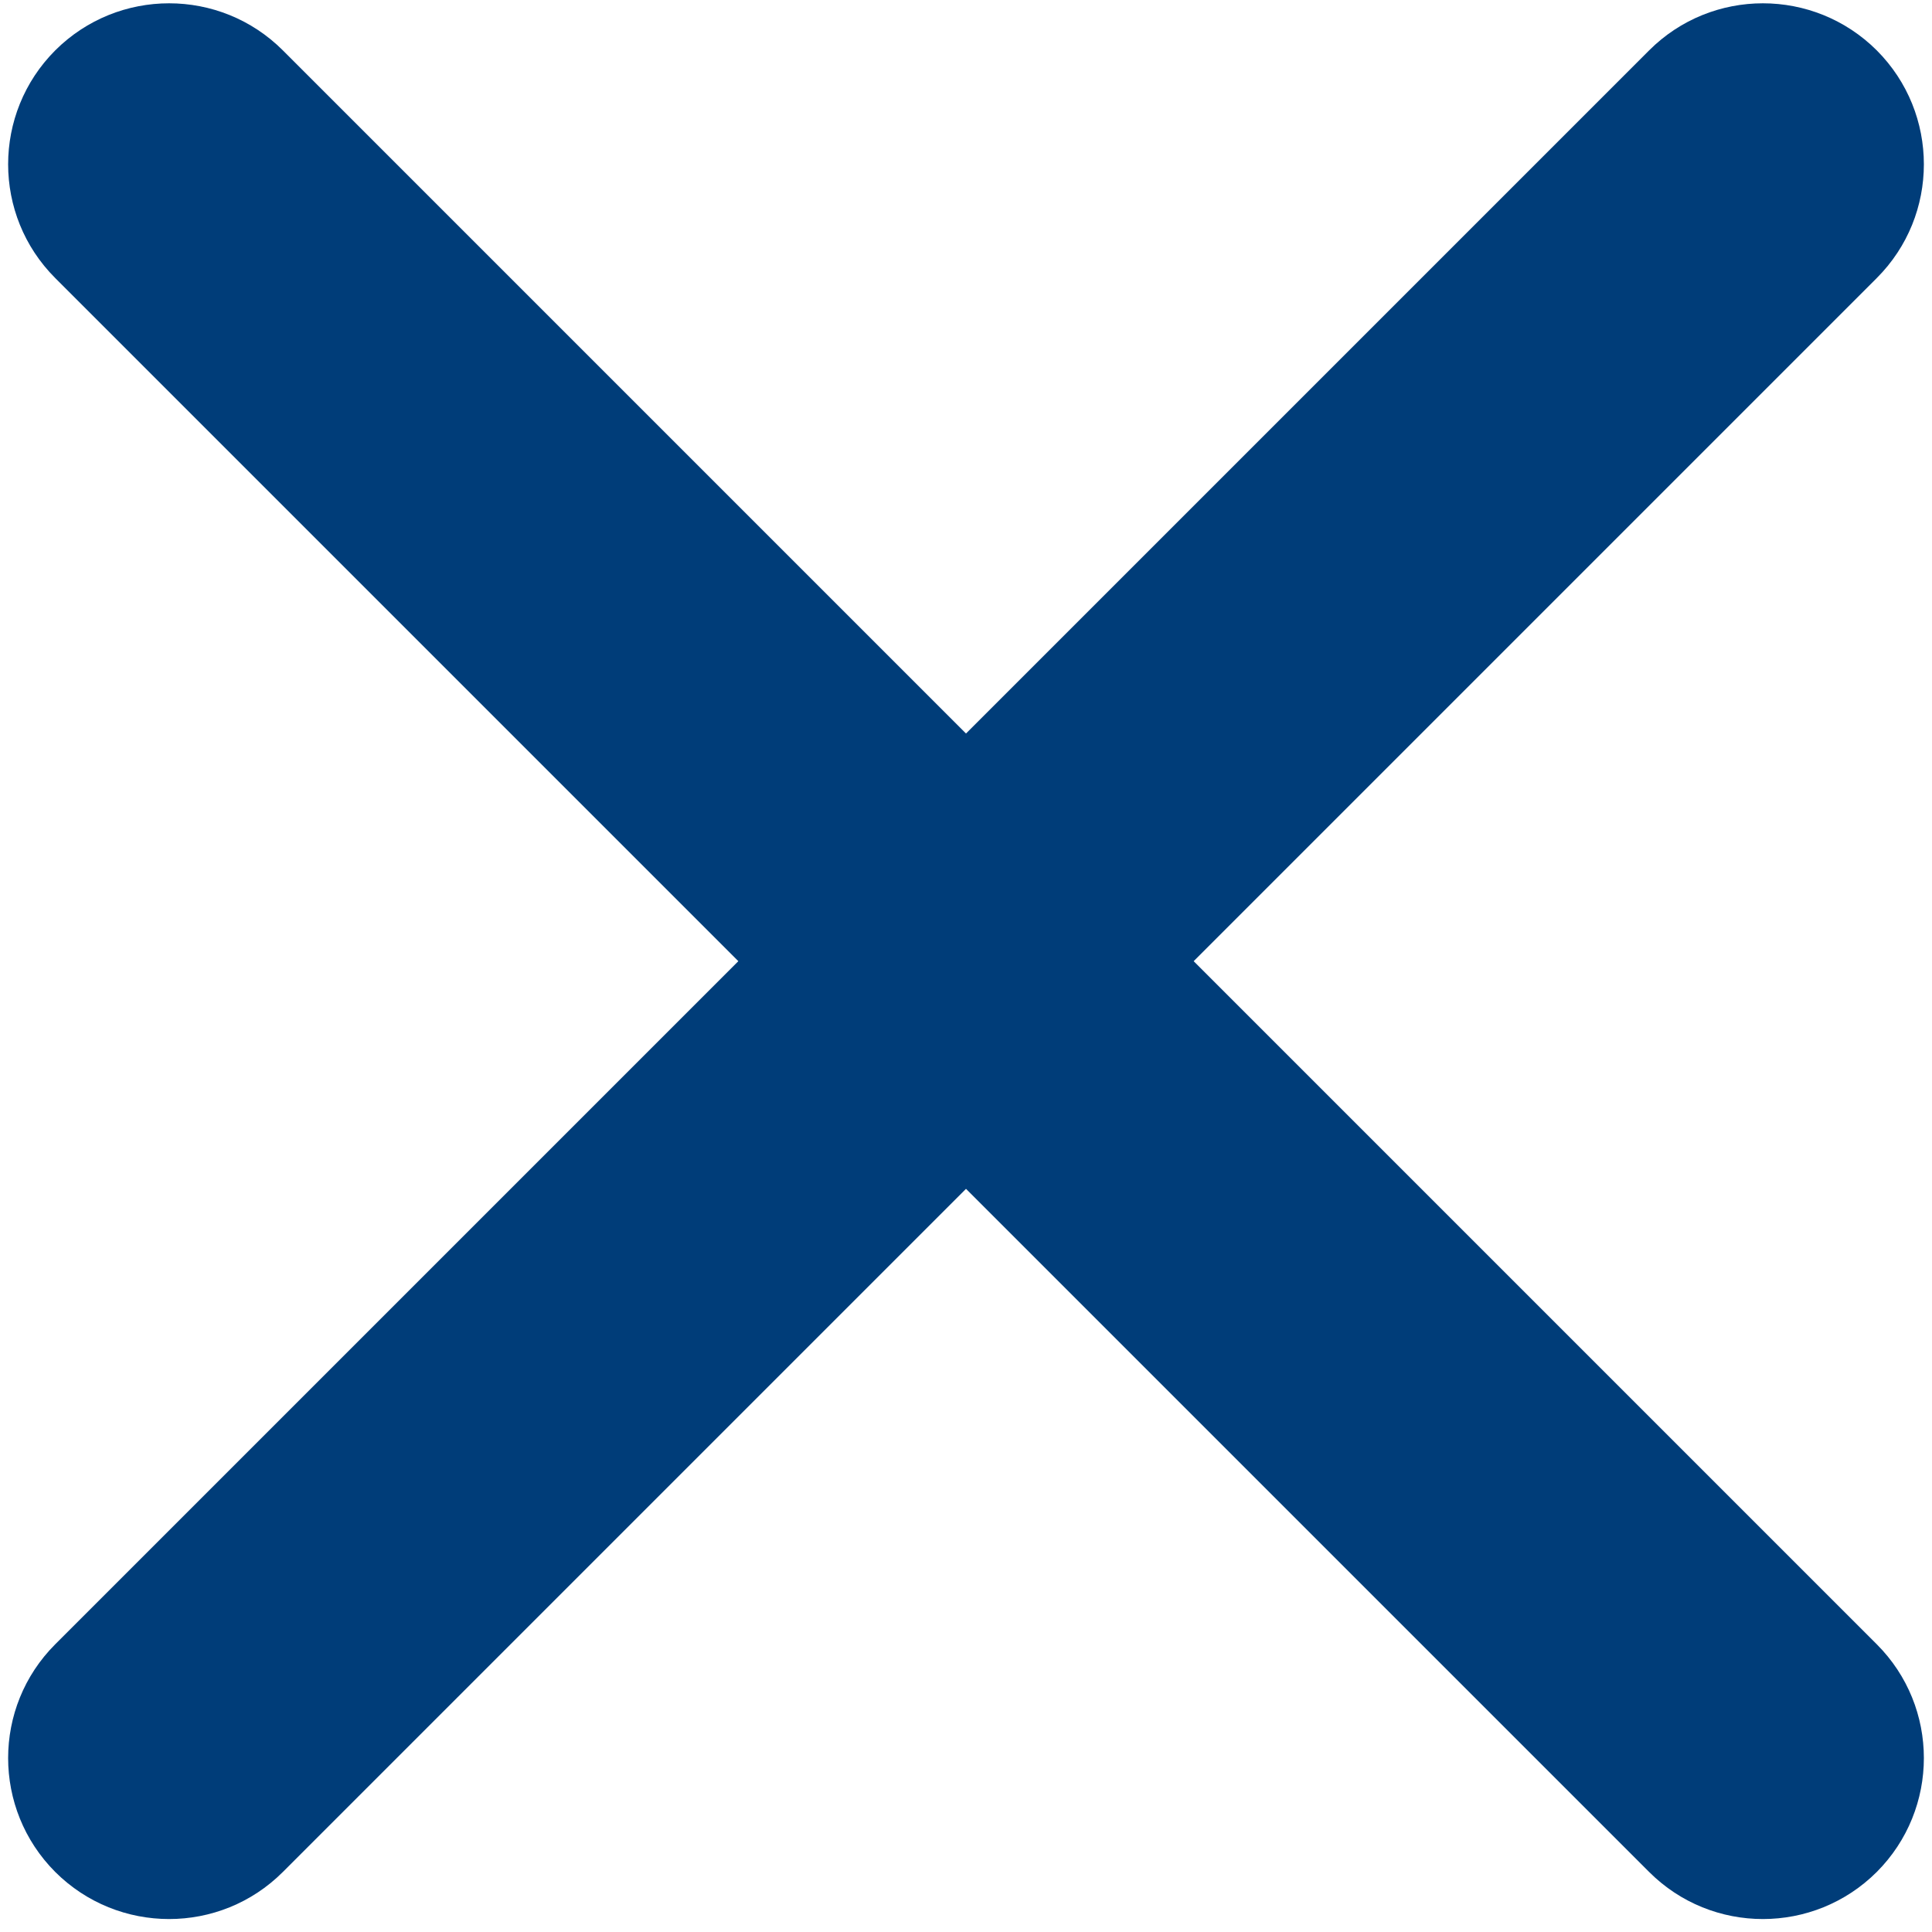
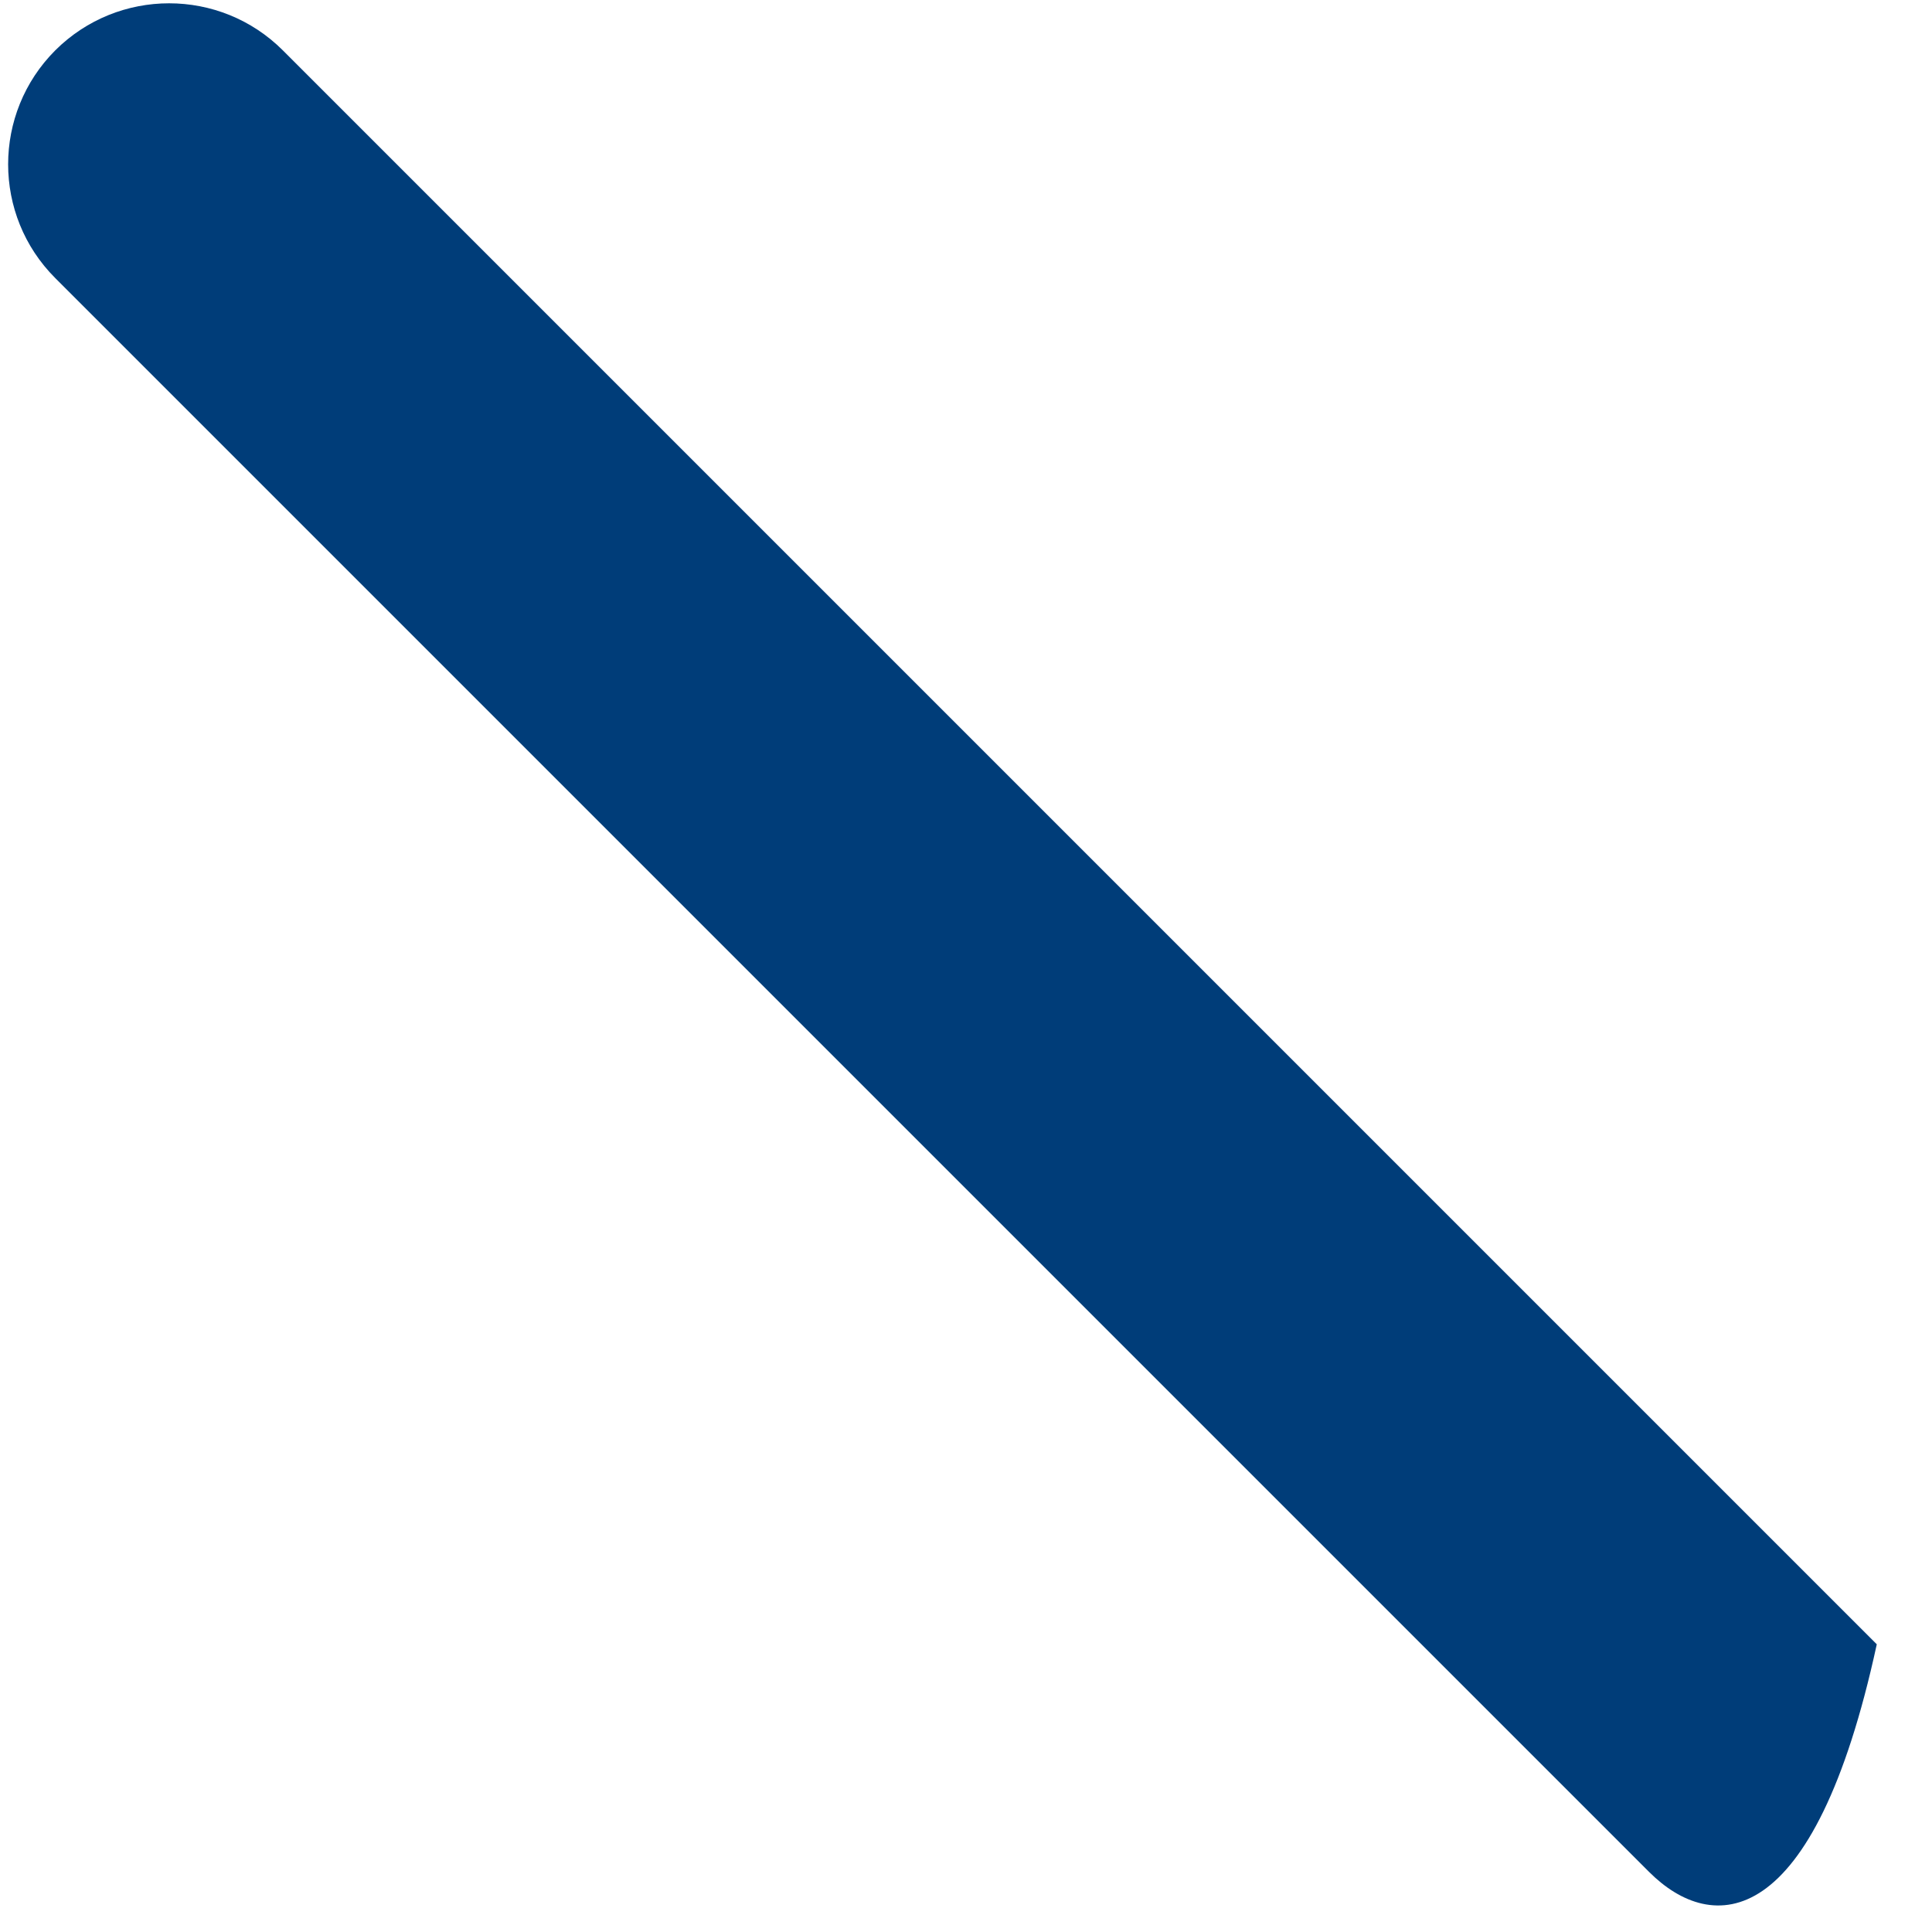
<svg xmlns="http://www.w3.org/2000/svg" width="12" height="12" viewBox="0 0 12 12" fill="none">
-   <path fill-rule="evenodd" clip-rule="evenodd" d="M11.657 0.313C12.047 0.704 12.047 1.337 11.657 1.727L1.757 11.627C1.367 12.017 0.734 12.017 0.343 11.627C-0.047 11.236 -0.047 10.603 0.343 10.213L10.243 0.313C10.633 -0.077 11.266 -0.077 11.657 0.313Z" fill="#003D79" />
-   <path fill-rule="evenodd" clip-rule="evenodd" d="M0.343 0.313C0.734 -0.077 1.367 -0.077 1.757 0.313L11.657 10.213C12.047 10.603 12.047 11.236 11.657 11.627C11.266 12.017 10.633 12.017 10.243 11.627L0.343 1.727C-0.047 1.337 -0.047 0.704 0.343 0.313Z" fill="#003D79" />
+   <path fill-rule="evenodd" clip-rule="evenodd" d="M0.343 0.313C0.734 -0.077 1.367 -0.077 1.757 0.313L11.657 10.213C11.266 12.017 10.633 12.017 10.243 11.627L0.343 1.727C-0.047 1.337 -0.047 0.704 0.343 0.313Z" fill="#003D79" />
</svg>